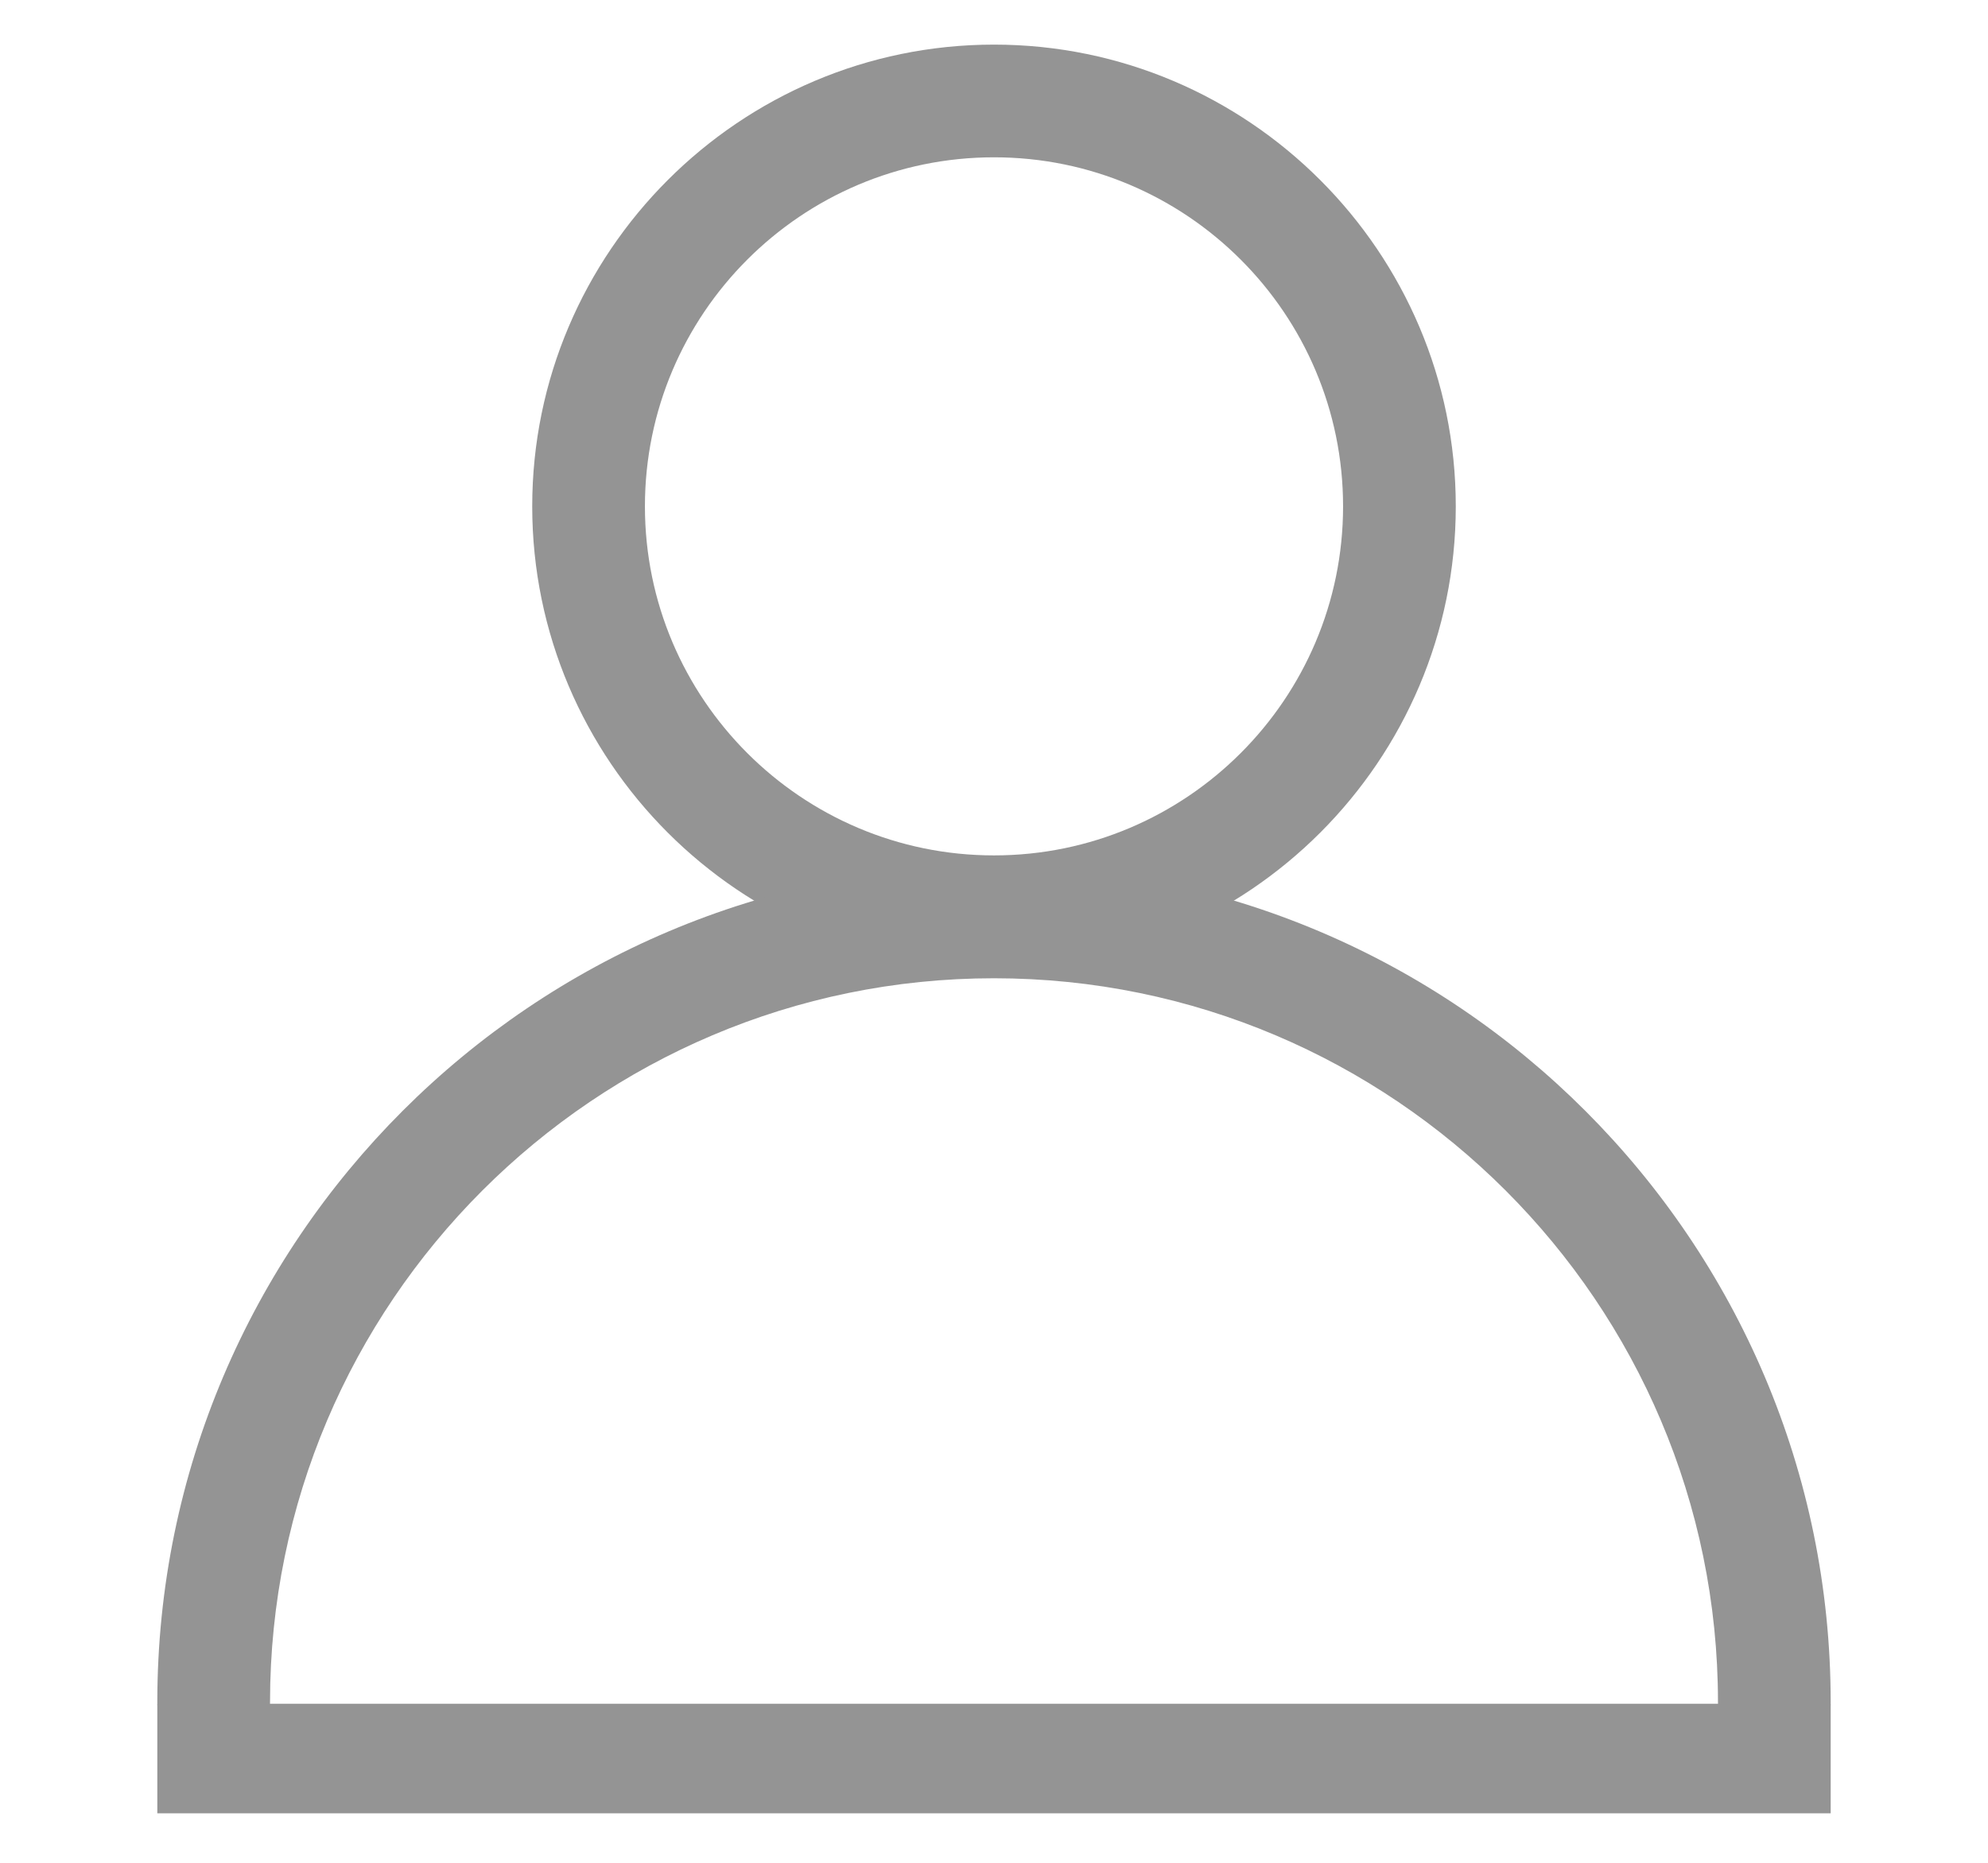
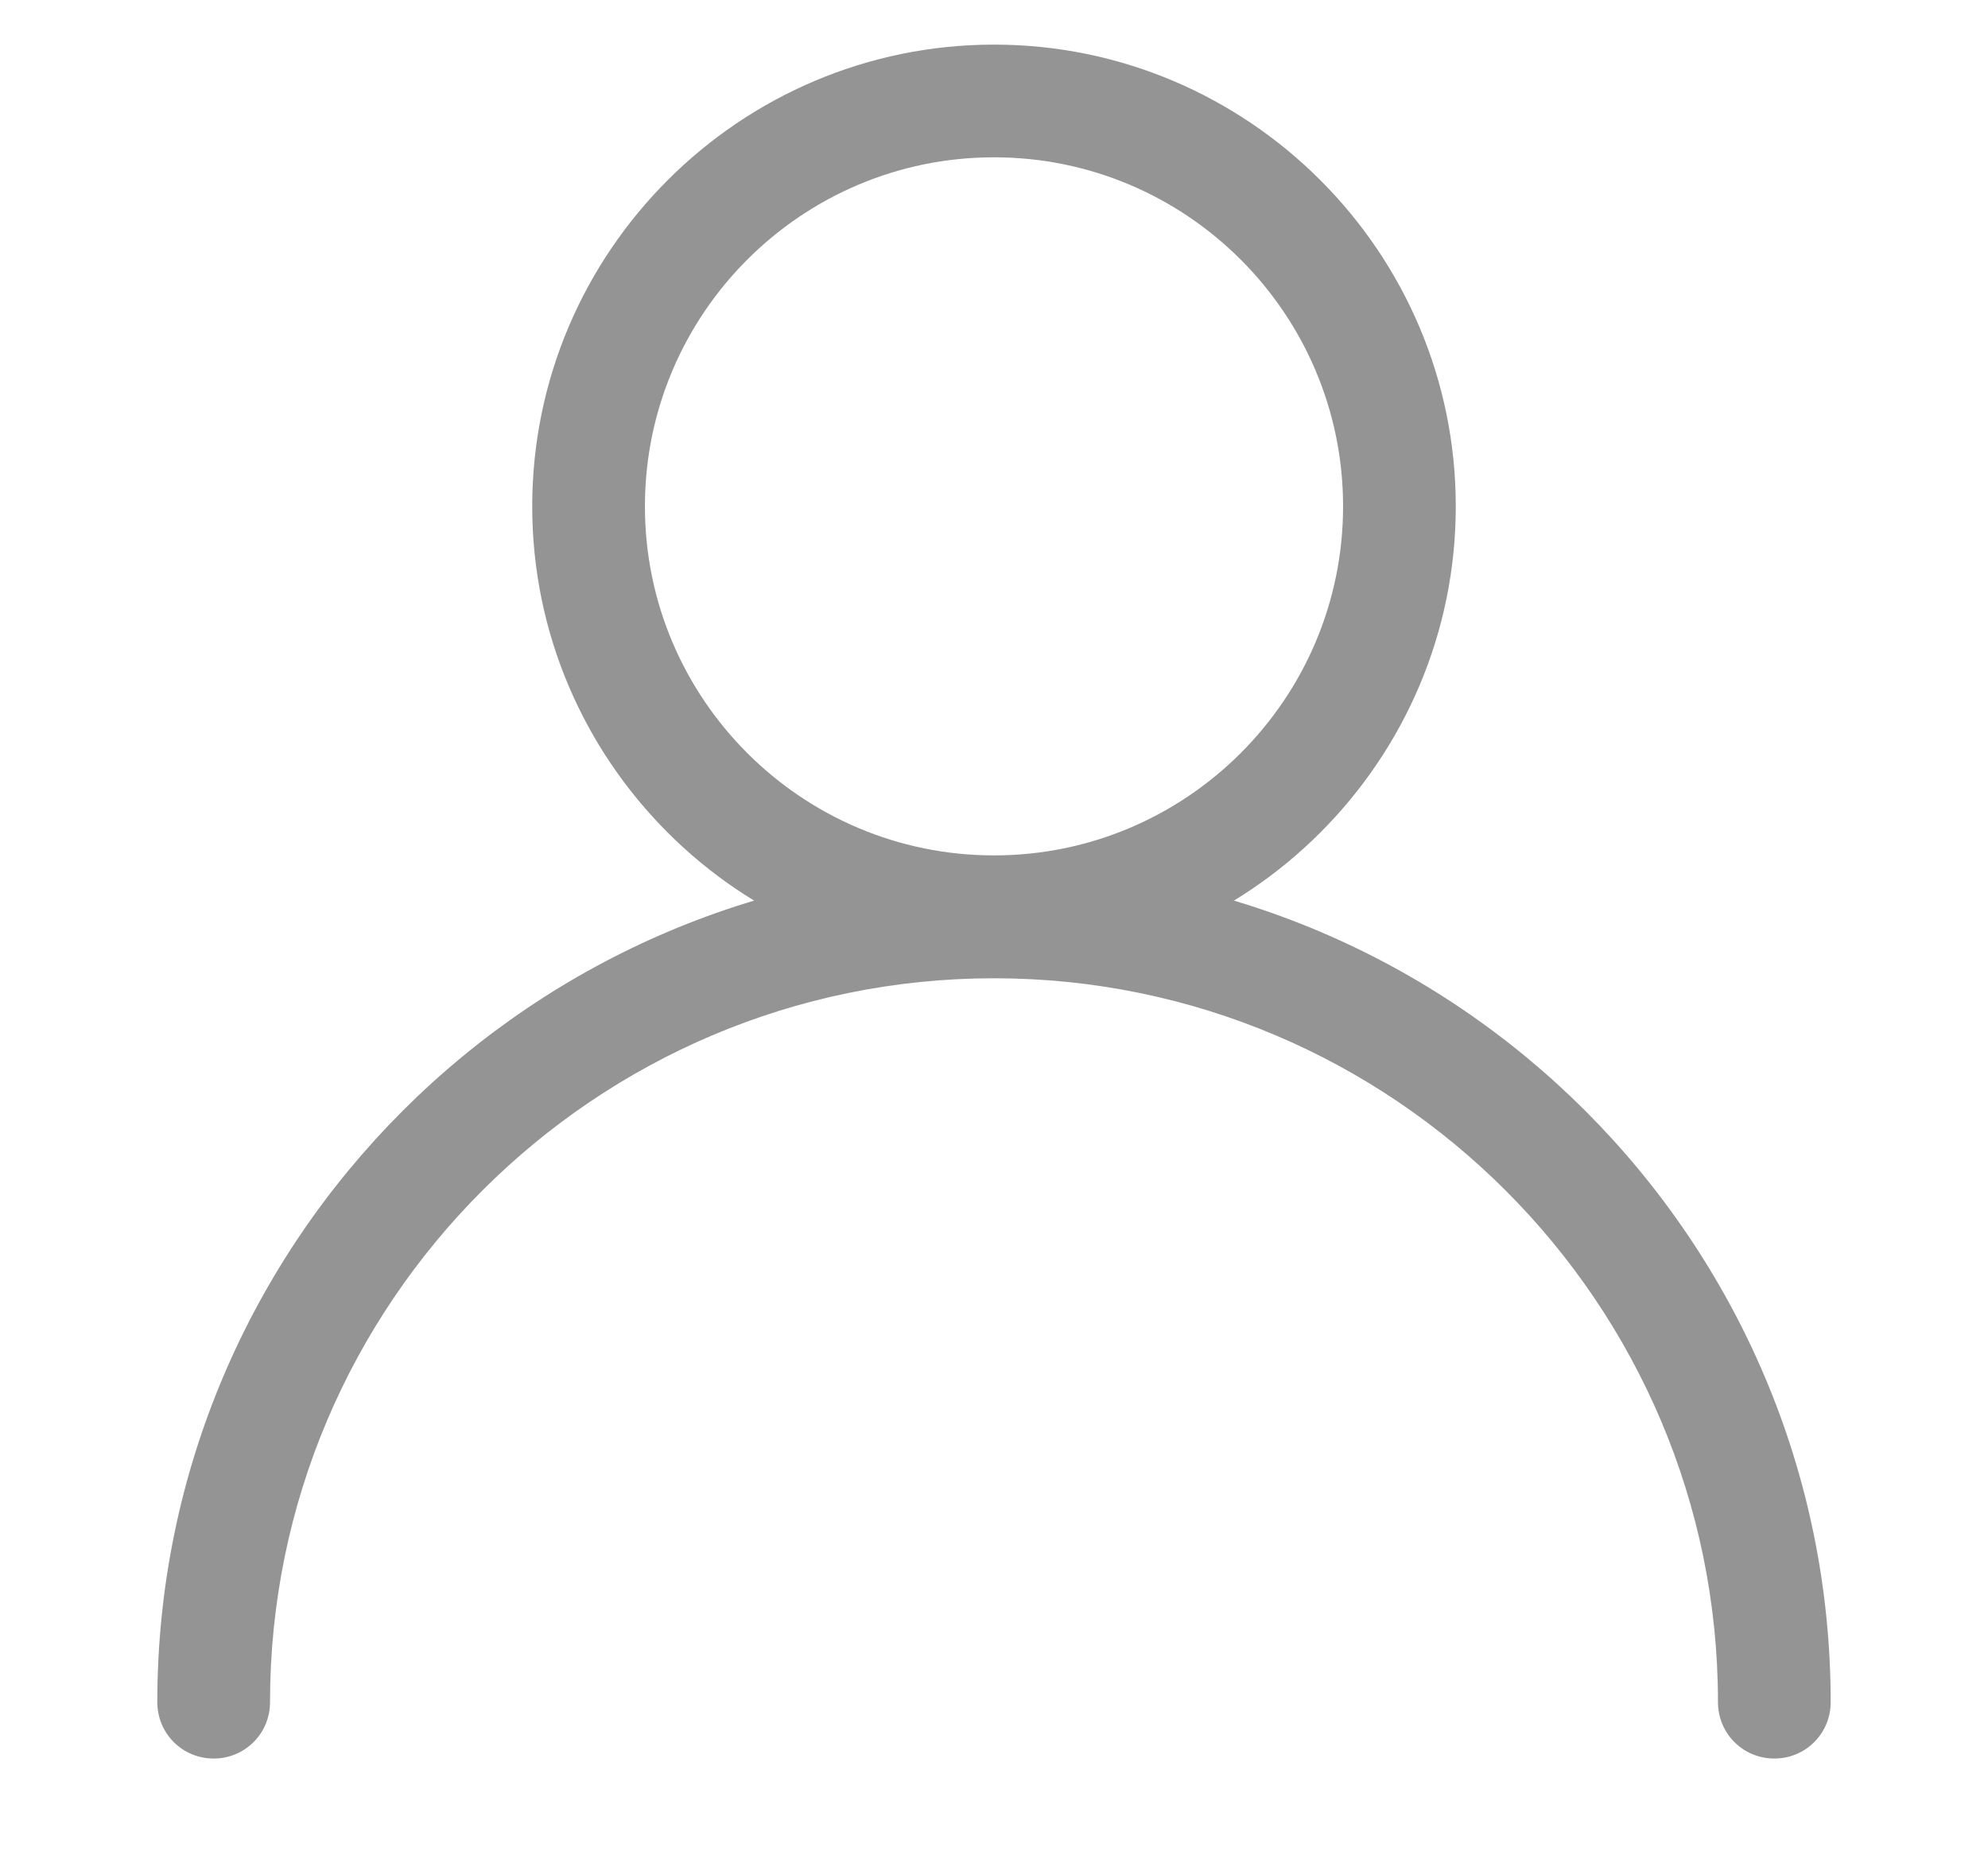
<svg xmlns="http://www.w3.org/2000/svg" version="1.1" id="Layer_1" x="0px" y="0px" viewBox="0 0 254 238" style="enable-background:new 0 0 254 238;" xml:space="preserve">
  <style type="text/css">
	.st0{fill:#949494;}
</style>
  <g>
    <g>
      <g>
        <g>
-           <path class="st0" d="M127,119.7c-30.3,0-55-24.7-55-55c0-30.3,24.7-55,55-55s55,24.7,55,55C182,95,157.3,119.7,127,119.7z       M127,16.1c-26.8,0-48.6,21.8-48.6,48.6c0,26.8,21.8,48.6,48.6,48.6c26.8,0,48.6-21.8,48.6-48.6C175.6,37.9,153.8,16.1,127,16.1      z" />
          <path class="st0" d="M127,123.7c-32.5,0-59-26.5-59-59c0-32.5,26.5-59,59-59c32.5,0,59,26.5,59,59      C186,97.2,159.5,123.7,127,123.7z M127,20.1c-24.6,0-44.6,20-44.6,44.6c0,24.6,20,44.6,44.6,44.6s44.6-20,44.6-44.6      C171.6,40.1,151.6,20.1,127,20.1z" />
        </g>
      </g>
      <g>
        <g>
-           <path class="st0" d="M226.7,220.7c-1.8,0-3.2-1.4-3.2-3.2c0-53.2-43.3-96.5-96.5-96.5s-96.5,43.3-96.5,96.5      c0,1.8-1.4,3.2-3.2,3.2c-1.8,0-3.2-1.4-3.2-3.2c0-56.7,46.2-102.9,102.9-102.9c56.7,0,102.9,46.2,102.9,102.9      C229.9,219.3,228.5,220.7,226.7,220.7z" />
          <path class="st0" d="M226.7,224.7c-4,0-7.2-3.2-7.2-7.2c0-51-41.5-92.5-92.5-92.5c-51,0-92.5,41.5-92.5,92.5      c0,4-3.2,7.2-7.2,7.2s-7.2-3.2-7.2-7.2c0-59,48-106.9,106.9-106.9c59,0,106.9,48,106.9,106.9      C233.9,221.5,230.7,224.7,226.7,224.7z" />
        </g>
      </g>
    </g>
    <line class="st0" x1="127" y1="217.5" x2="127" y2="234.4" />
-     <line class="st0" x1="232.4" y1="217.5" x2="232.4" y2="234.4" />
-     <line class="st0" x1="33" y1="217.5" x2="33" y2="234.4" />
    <line class="st0" x1="222" y1="217.5" x2="222" y2="234.4" />
    <g>
-       <rect x="20.1" y="217.7" class="st0" width="213.8" height="14" />
-     </g>
+       </g>
  </g>
</svg>